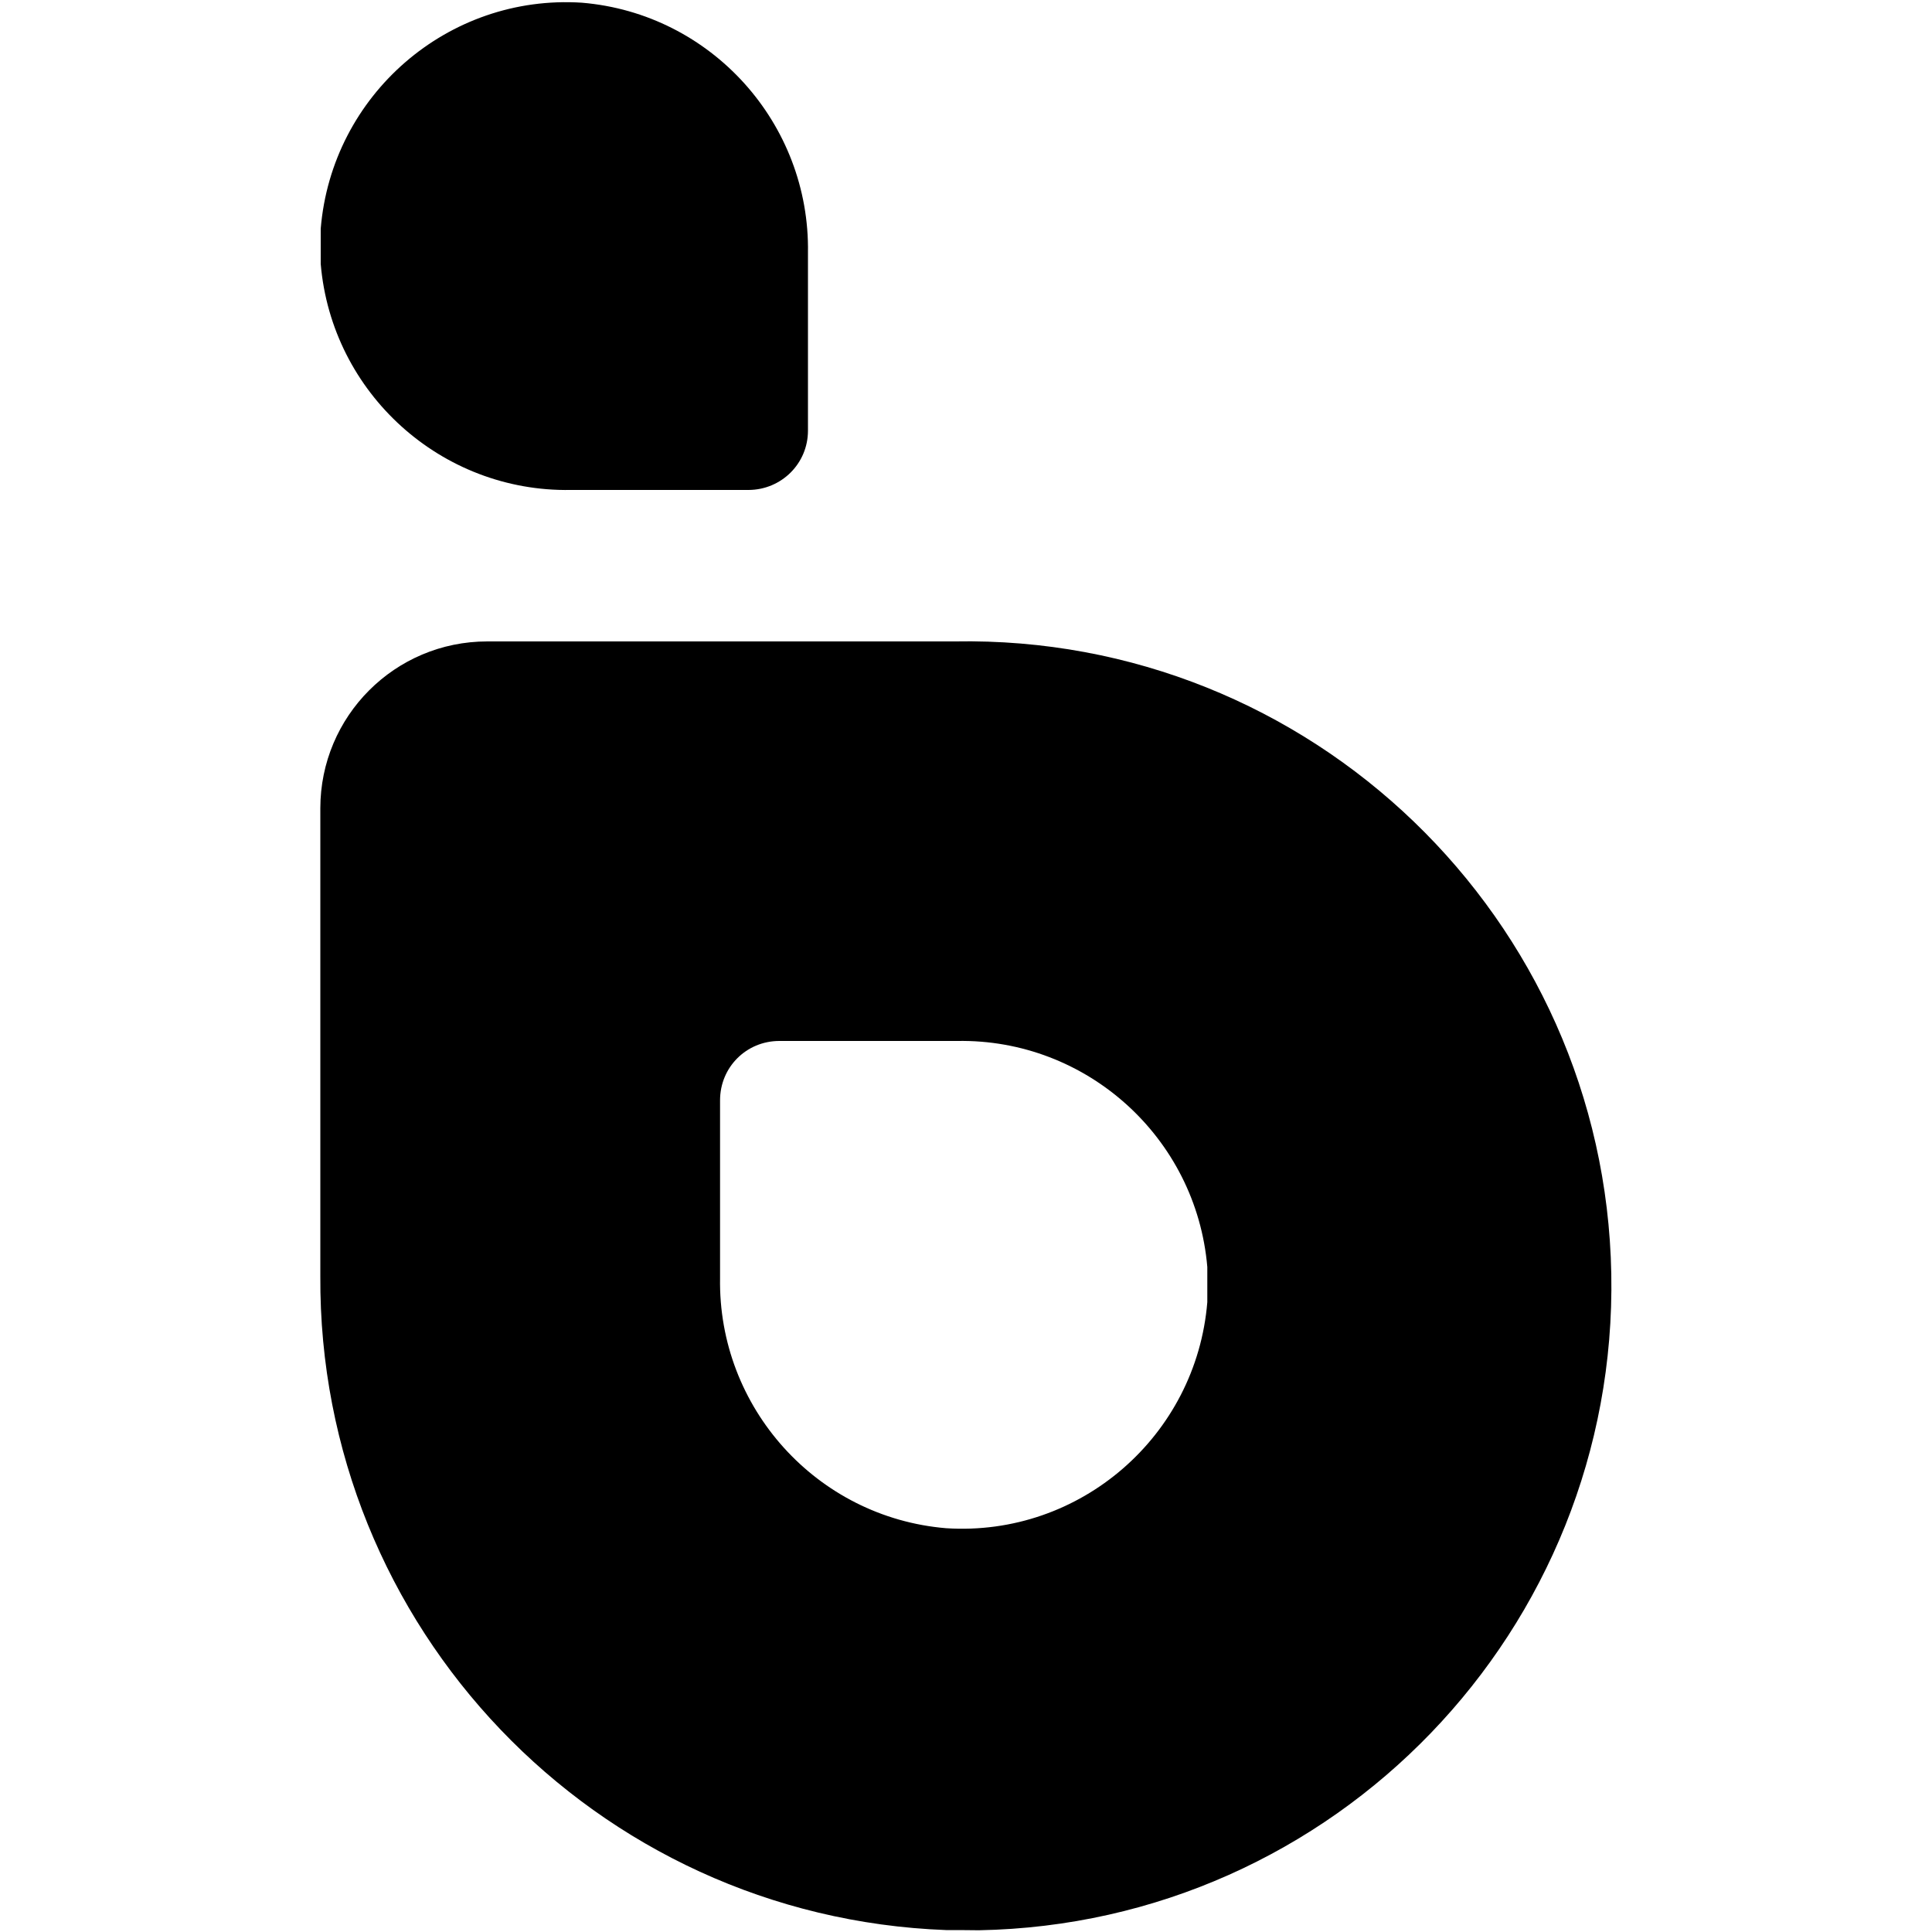
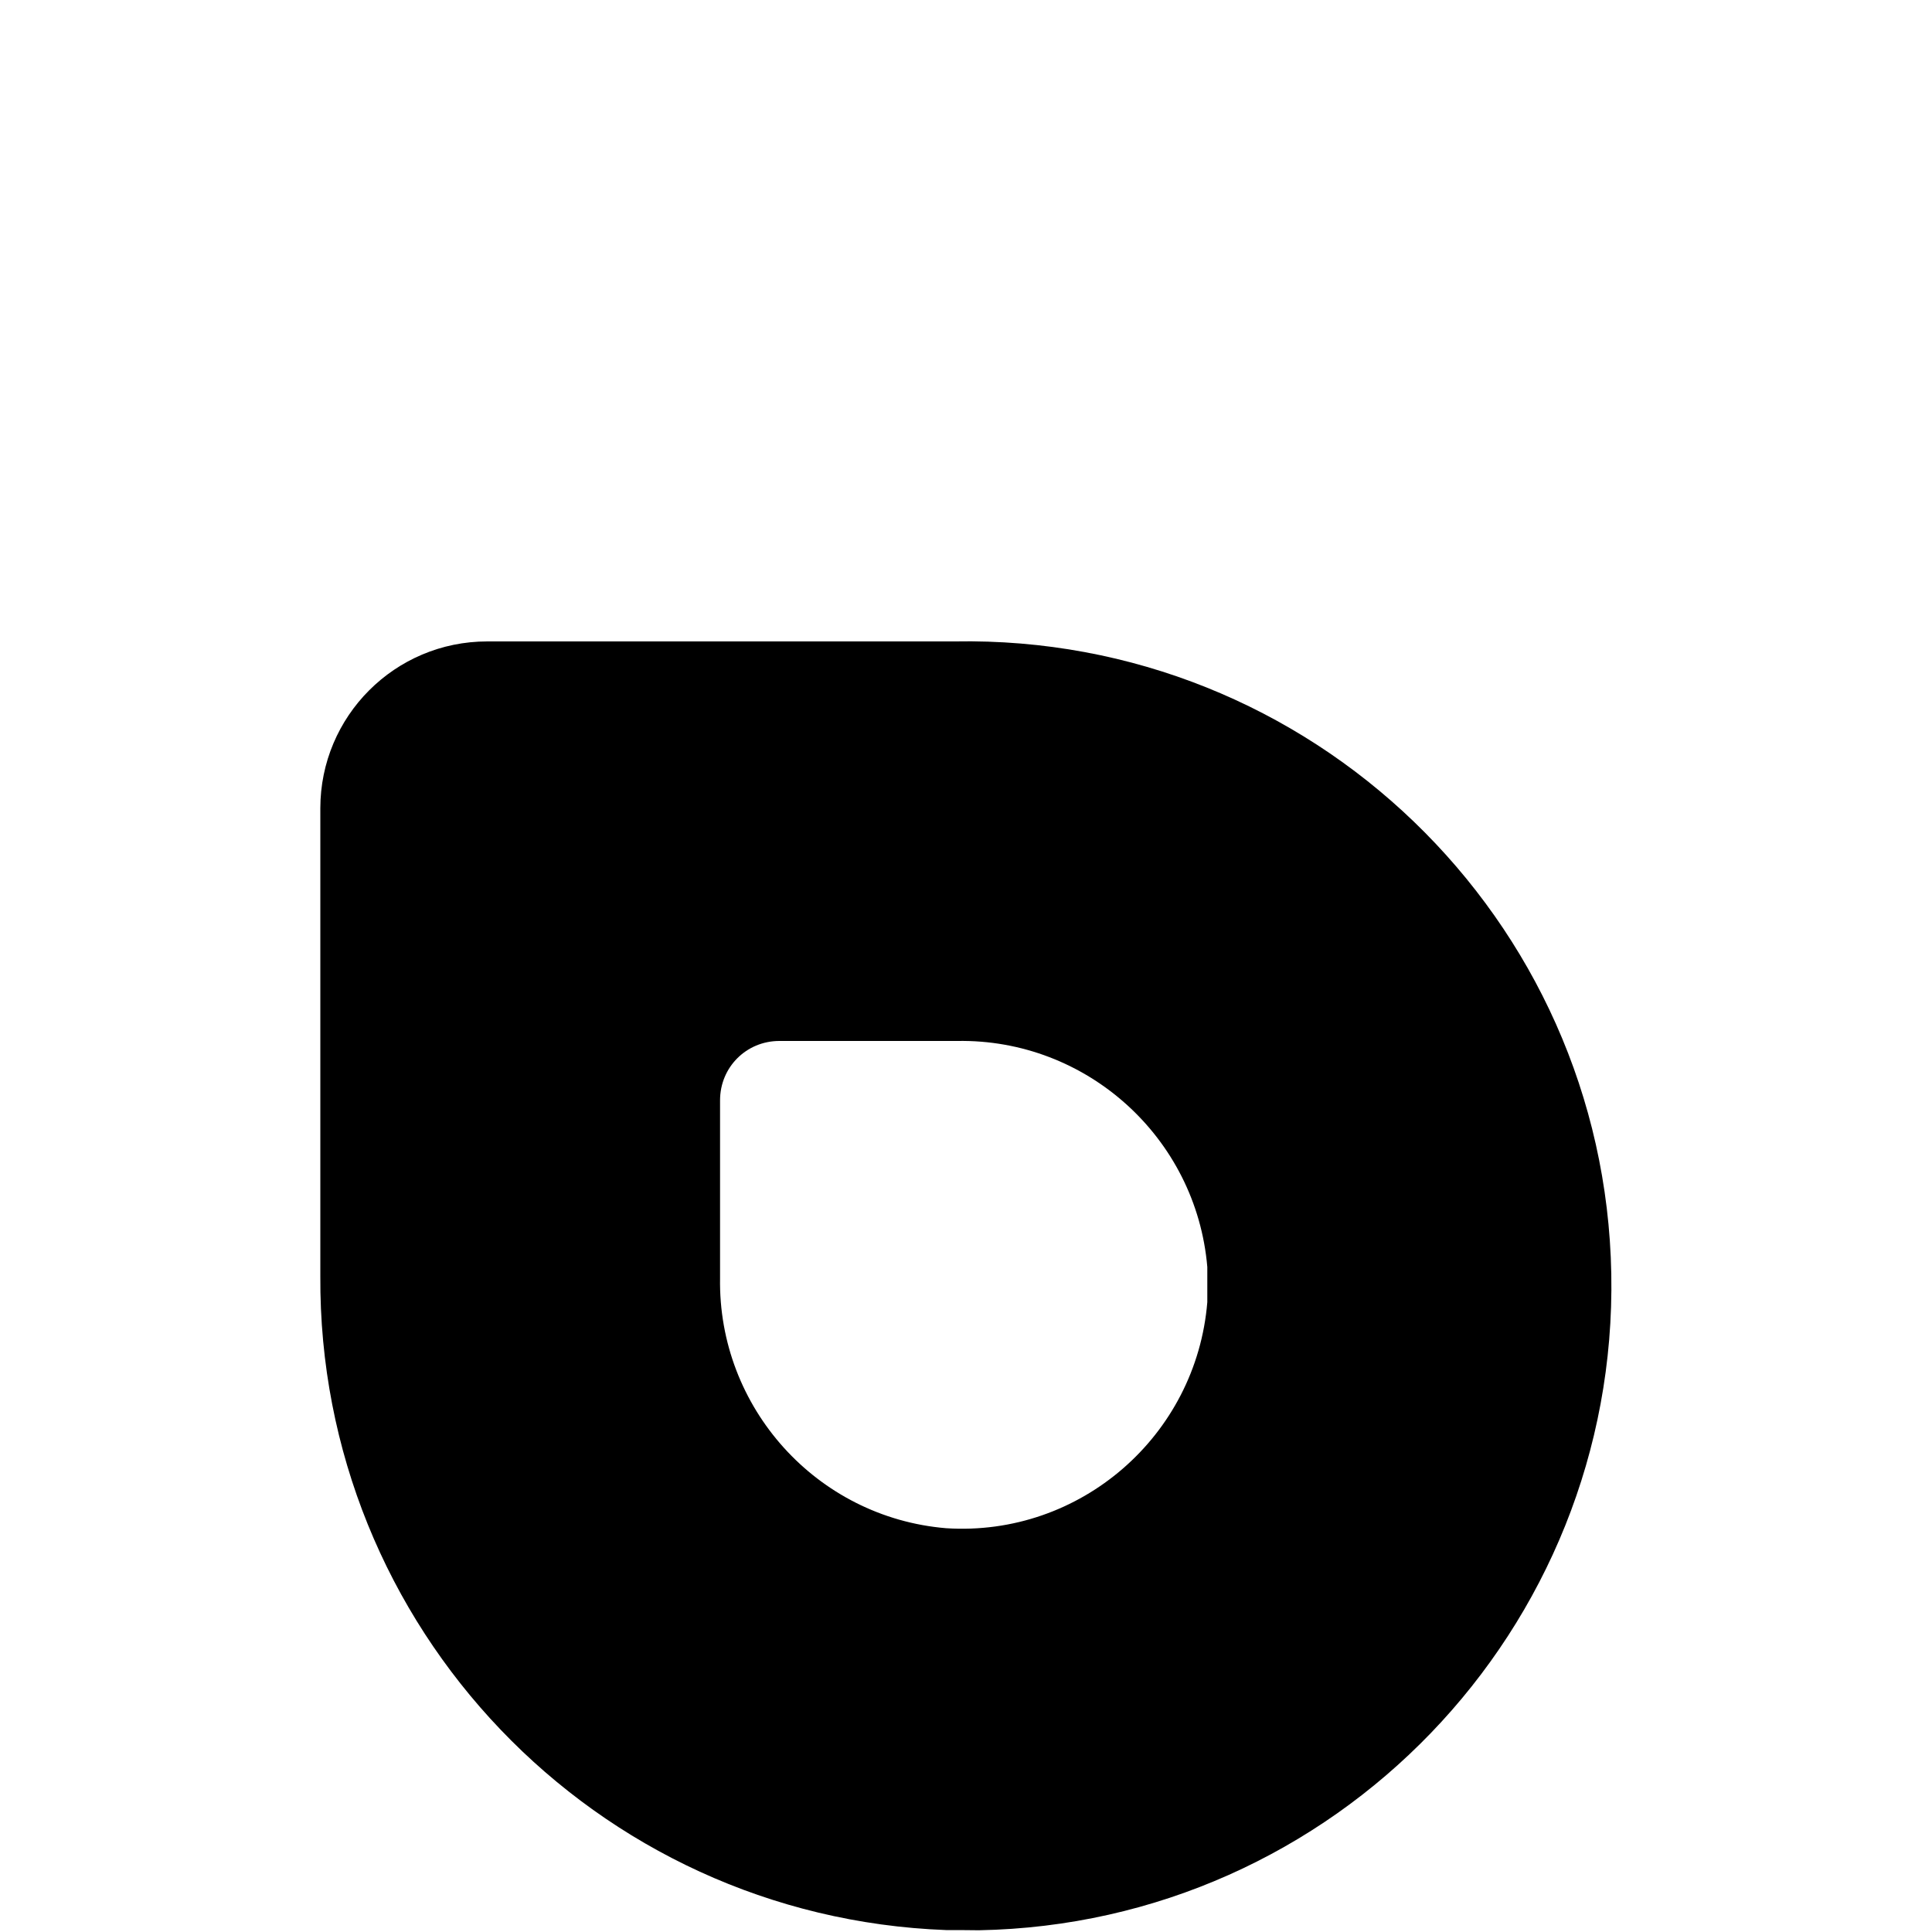
<svg xmlns="http://www.w3.org/2000/svg" xmlns:ns1="http://sodipodi.sourceforge.net/DTD/sodipodi-0.dtd" xmlns:ns2="http://www.inkscape.org/namespaces/inkscape" version="1.1" id="Layer_1" x="0px" y="0px" viewBox="0 0 1000 1000" enable-background="new 0 0 1000 1000" xml:space="preserve" ns1:docname="BrightCloud-bw.svg" ns2:version="1.1.2 (b8e25be833, 2022-02-05)">
  <defs id="defs8">
	
	
</defs>
  <ns1:namedview id="namedview6" pagecolor="#ffffff" bordercolor="#666666" borderopacity="1.0" ns2:pageshadow="2" ns2:pageopacity="0.0" ns2:pagecheckerboard="0" showgrid="false" ns2:zoom="0.831" ns2:cx="500" ns2:cy="501.80505" ns2:window-width="1920" ns2:window-height="1017" ns2:window-x="1912" ns2:window-y="-593" ns2:window-maximized="1" ns2:current-layer="Layer_1" />
-   <path id="Path_314_00000124127840956682823520000008015609885162725284_" fill="#ed205e" d="m 418.2,222.9 v -92 C 419.3,63.9 368.2,7 301.2,1.4 231.9,-3.1 171.7,49.1 166,118.4 c 0,5.7 0,12.5 0,18.2 5.7,67 62.5,118.2 129.5,117 h 92 c 17,-0.1 30.7,-13.7 30.7,-30.7 z" style="fill:#000000" />
  <path id="Path_315_00000078008583264002962660000007567269459034897329_" fill="#ed205e" d="M 489.7,999 C 307.9,992.2 164.7,842.2 165.8,660.4 v -242 c 0,-47.7 38.6,-86.4 86.4,-86.4 v 0 h 242 C 678.3,328.6 830.6,475.2 834,659.3 837.4,843.4 690.8,995.7 506.7,999.1 500,999 495.4,999 489.7,999 Z m -117,-429.5 v 92 c -1.1,67 50,123.9 117,129.5 69.3,4.5 129.5,-47.7 135.2,-117 0,-5.7 0,-11.4 0,-18.2 -5.7,-67 -62.5,-118.2 -129.5,-117 h -92 c -17.1,0 -30.7,13.6 -30.7,30.7 z" style="fill:#000000" />
</svg>